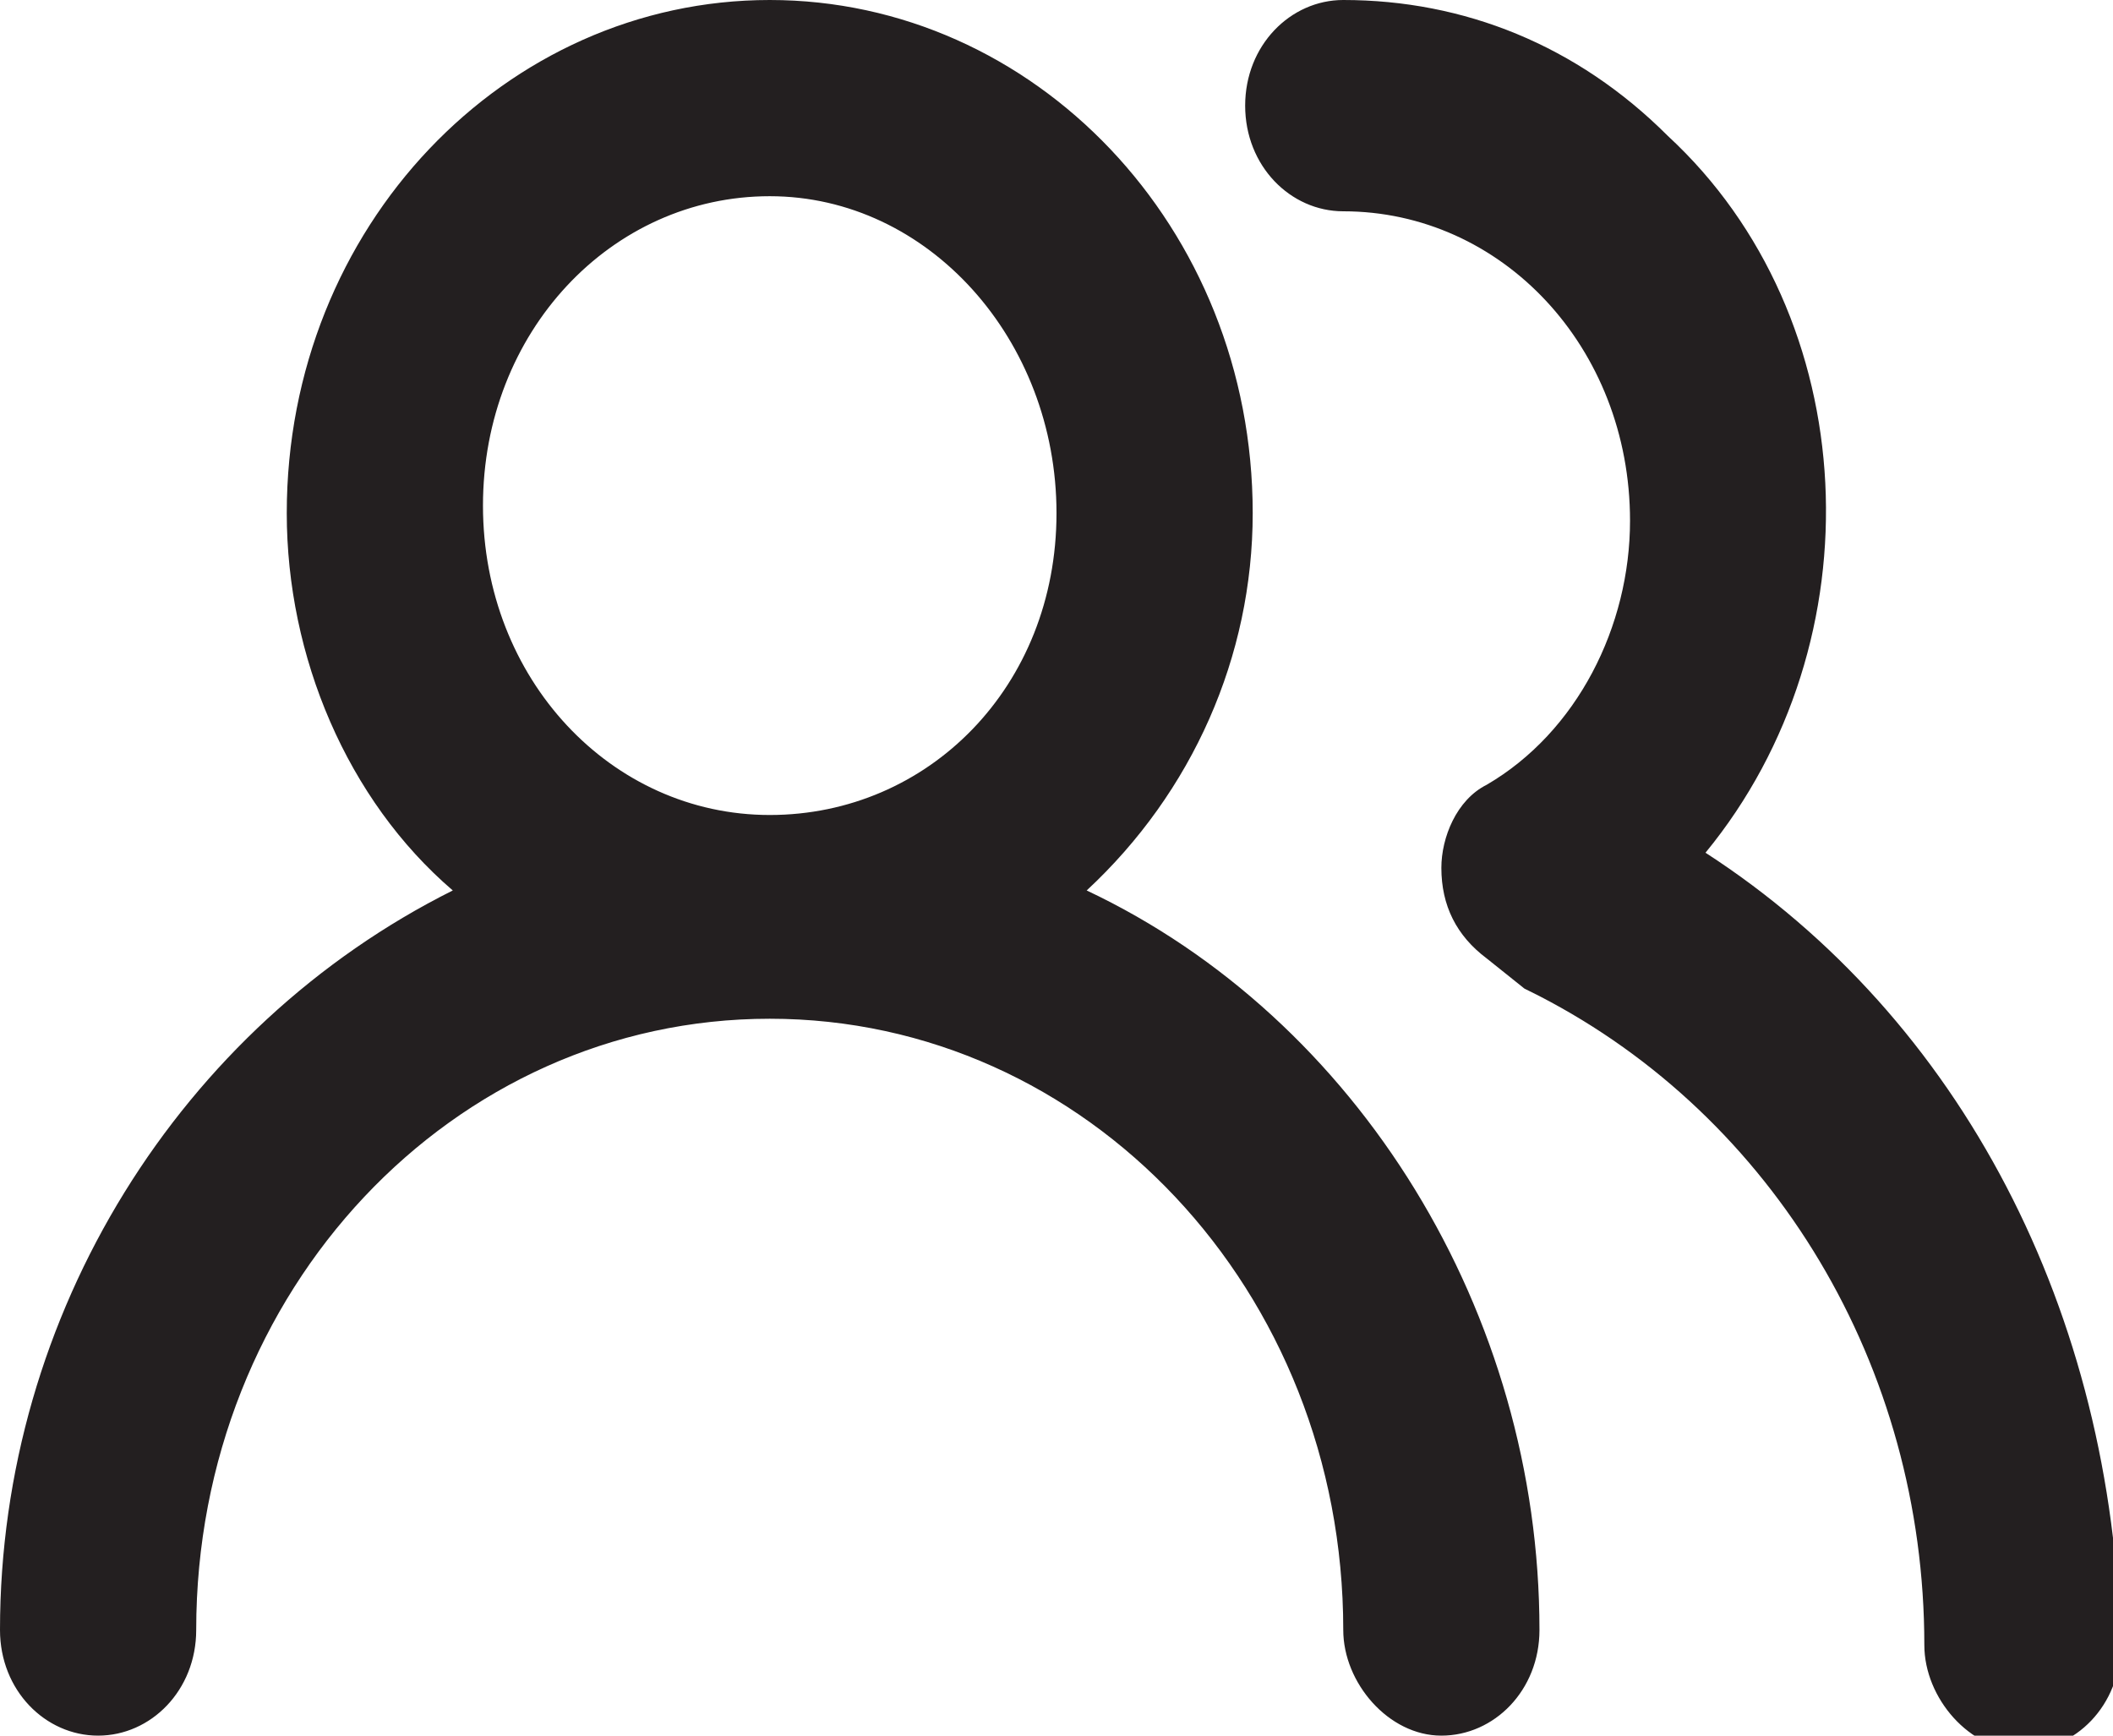
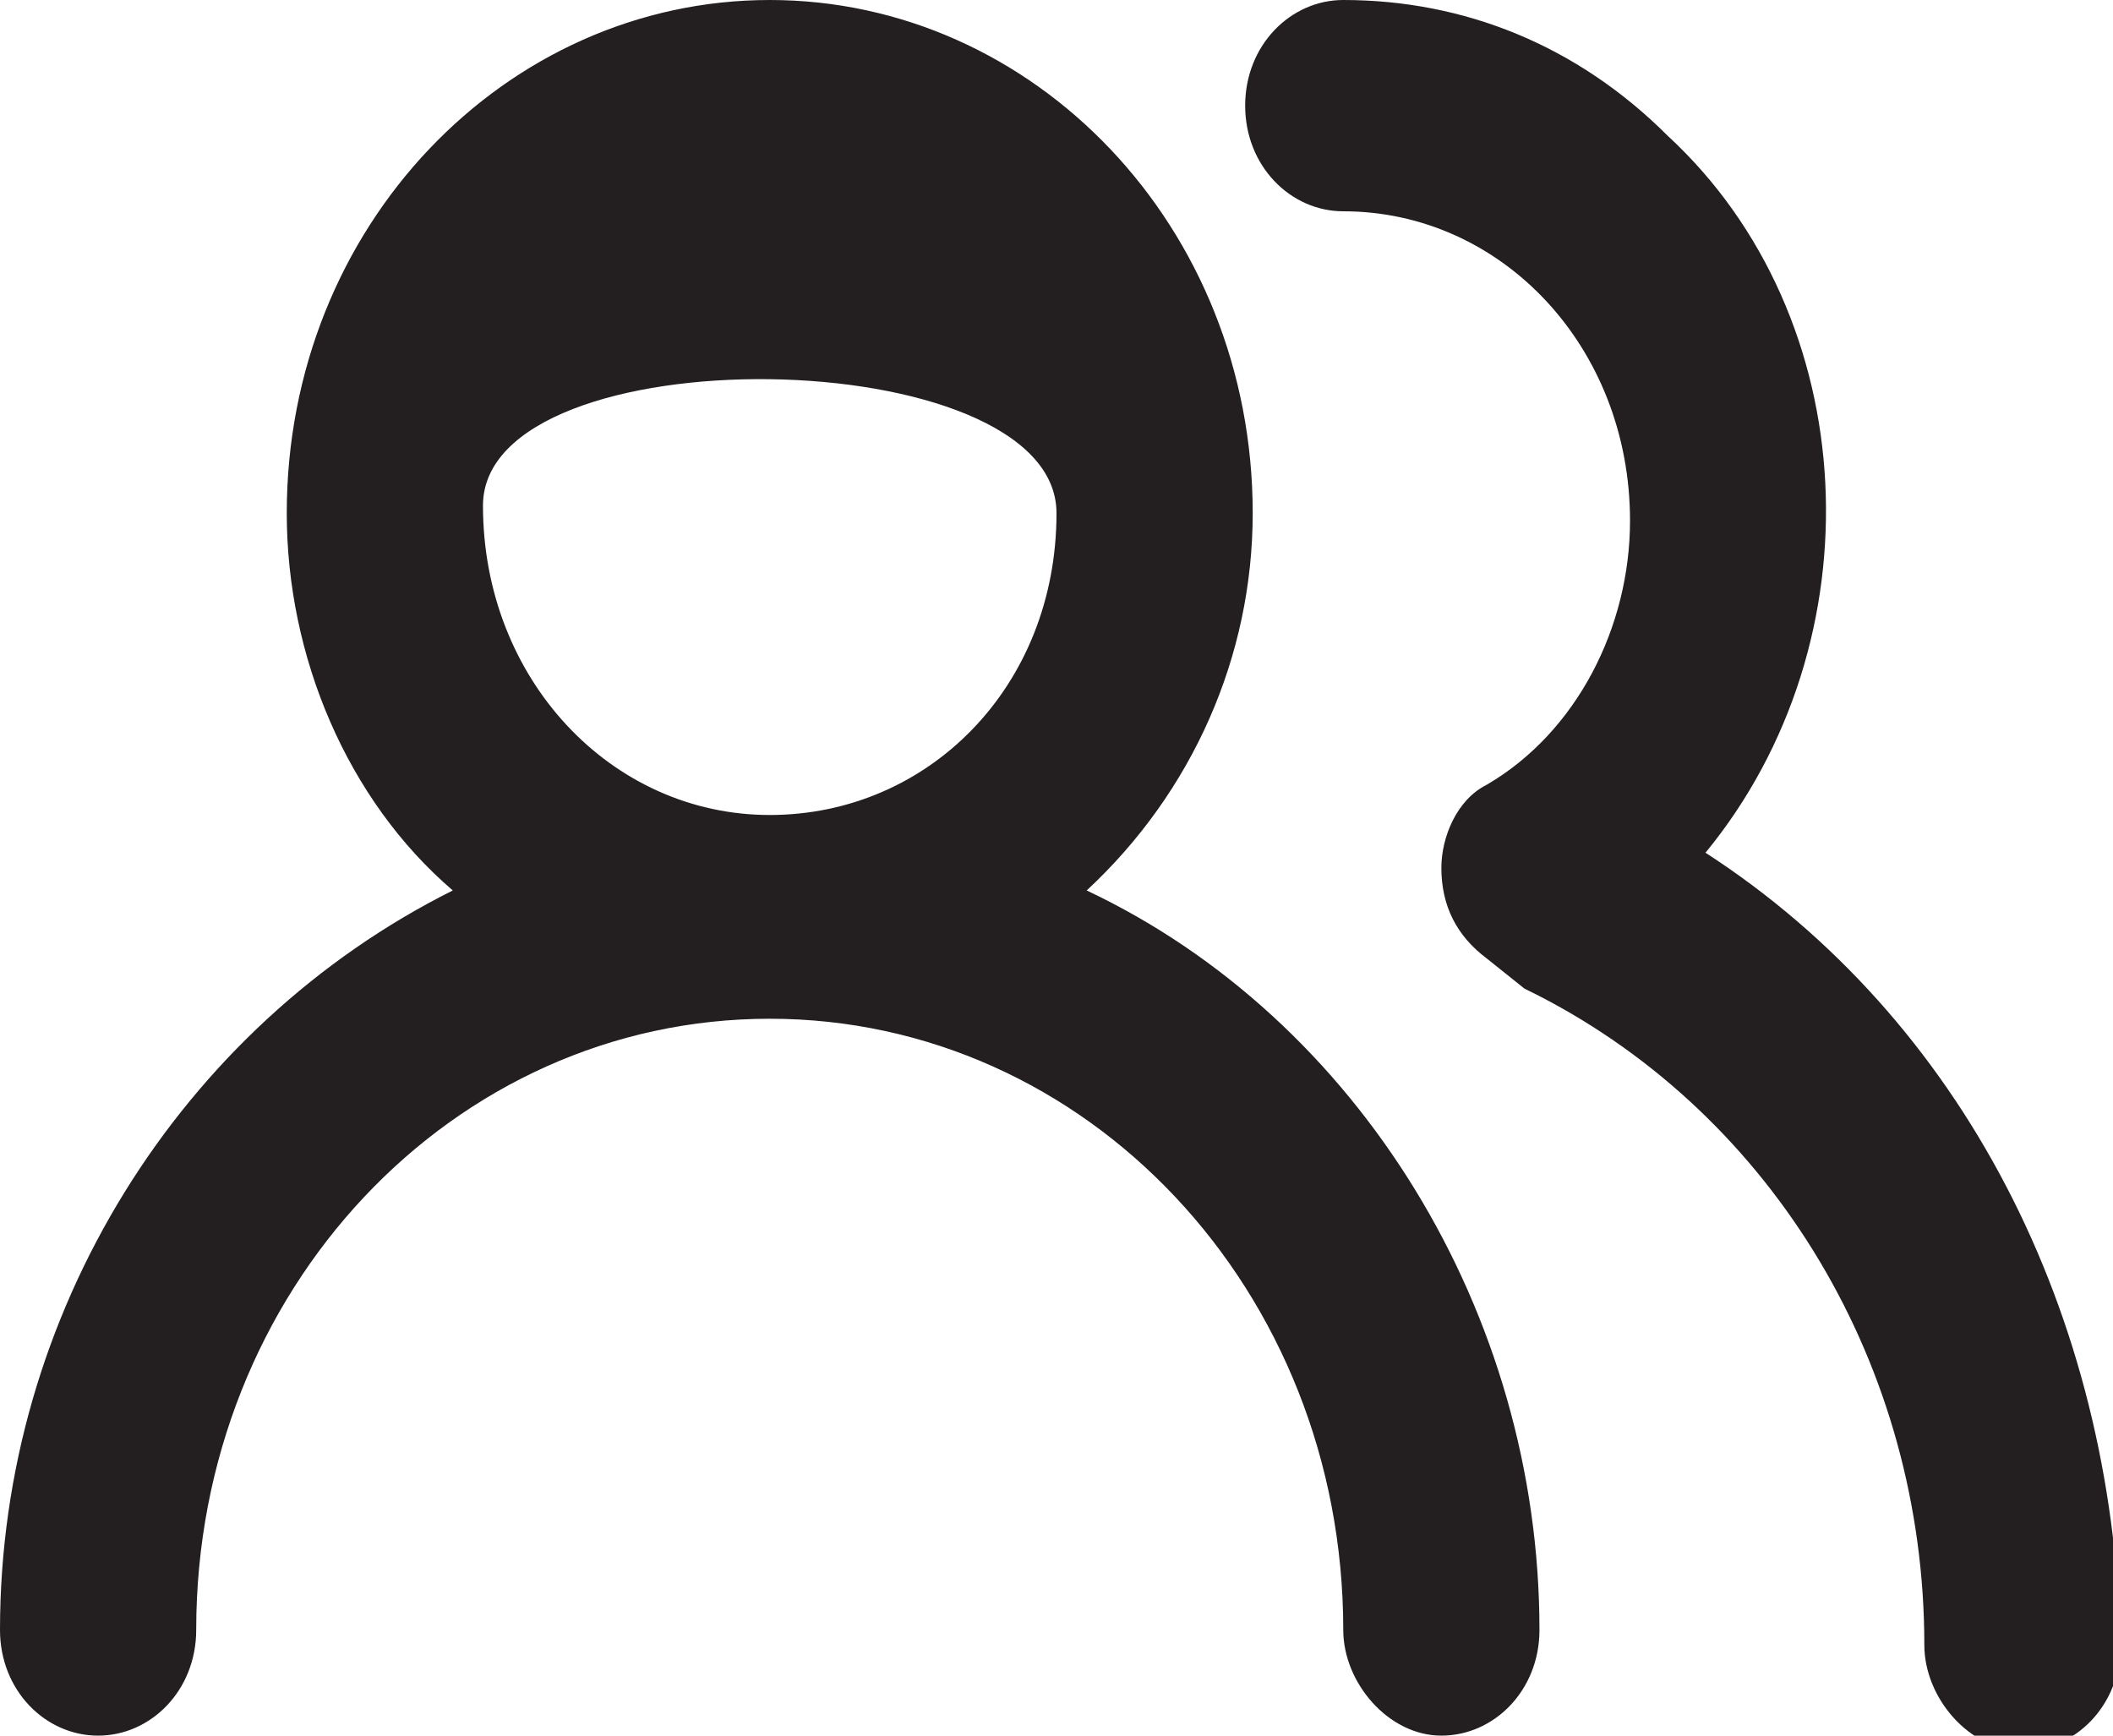
<svg xmlns="http://www.w3.org/2000/svg" version="1.1" id="Слой_1" x="0px" y="0px" width="28px" height="23px" viewBox="0 0 28 23" style="enable-background:new 0 0 28 23;" xml:space="preserve">
  <style type="text/css">
	.st0{fill:#231F20;}
</style>
-   <path class="st0" d="M14.4,11.8c1.4-1.3,2.2-3.1,2.2-5C16.6,3,13.7,0,10.2,0S3.8,3,3.8,6.8c0,1.9,0.8,3.8,2.2,5  c-3.6,1.8-6,5.6-6,9.8C0,22.4,0.6,23,1.3,23s1.3-0.6,1.3-1.4c0-4.5,3.4-8.1,7.6-8.1s7.6,3.6,7.6,8.1c0,0.7,0.6,1.4,1.3,1.4  c0.7,0,1.3-0.6,1.3-1.4C20.4,17.4,18,13.5,14.4,11.8z M10.2,10.8c-2.1,0-3.8-1.8-3.8-4.1s1.7-4.1,3.8-4.1S14,4.5,14,6.8  S12.3,10.8,10.2,10.8z M22.6,11.3c2.3-2.8,2.1-7.1-0.5-9.5C20.9,0.6,19.4,0,17.8,0c-0.7,0-1.3,0.6-1.3,1.4s0.6,1.4,1.3,1.4  c2.1,0,3.8,1.8,3.8,4.1c0,1.4-0.7,2.8-1.9,3.5c-0.4,0.2-0.6,0.7-0.6,1.1c0,0.5,0.2,0.9,0.6,1.2l0.5,0.4l0.2,0.1  c3.1,1.6,5.1,4.9,5.1,8.6c0,0.7,0.6,1.4,1.3,1.4c0.7,0,1.3-0.6,1.3-1.4C28,17.4,26,13.5,22.6,11.3z" />
+   <path class="st0" d="M14.4,11.8c1.4-1.3,2.2-3.1,2.2-5C16.6,3,13.7,0,10.2,0S3.8,3,3.8,6.8c0,1.9,0.8,3.8,2.2,5  c-3.6,1.8-6,5.6-6,9.8C0,22.4,0.6,23,1.3,23s1.3-0.6,1.3-1.4c0-4.5,3.4-8.1,7.6-8.1s7.6,3.6,7.6,8.1c0,0.7,0.6,1.4,1.3,1.4  c0.7,0,1.3-0.6,1.3-1.4C20.4,17.4,18,13.5,14.4,11.8z M10.2,10.8c-2.1,0-3.8-1.8-3.8-4.1S14,4.5,14,6.8  S12.3,10.8,10.2,10.8z M22.6,11.3c2.3-2.8,2.1-7.1-0.5-9.5C20.9,0.6,19.4,0,17.8,0c-0.7,0-1.3,0.6-1.3,1.4s0.6,1.4,1.3,1.4  c2.1,0,3.8,1.8,3.8,4.1c0,1.4-0.7,2.8-1.9,3.5c-0.4,0.2-0.6,0.7-0.6,1.1c0,0.5,0.2,0.9,0.6,1.2l0.5,0.4l0.2,0.1  c3.1,1.6,5.1,4.9,5.1,8.6c0,0.7,0.6,1.4,1.3,1.4c0.7,0,1.3-0.6,1.3-1.4C28,17.4,26,13.5,22.6,11.3z" />
</svg>